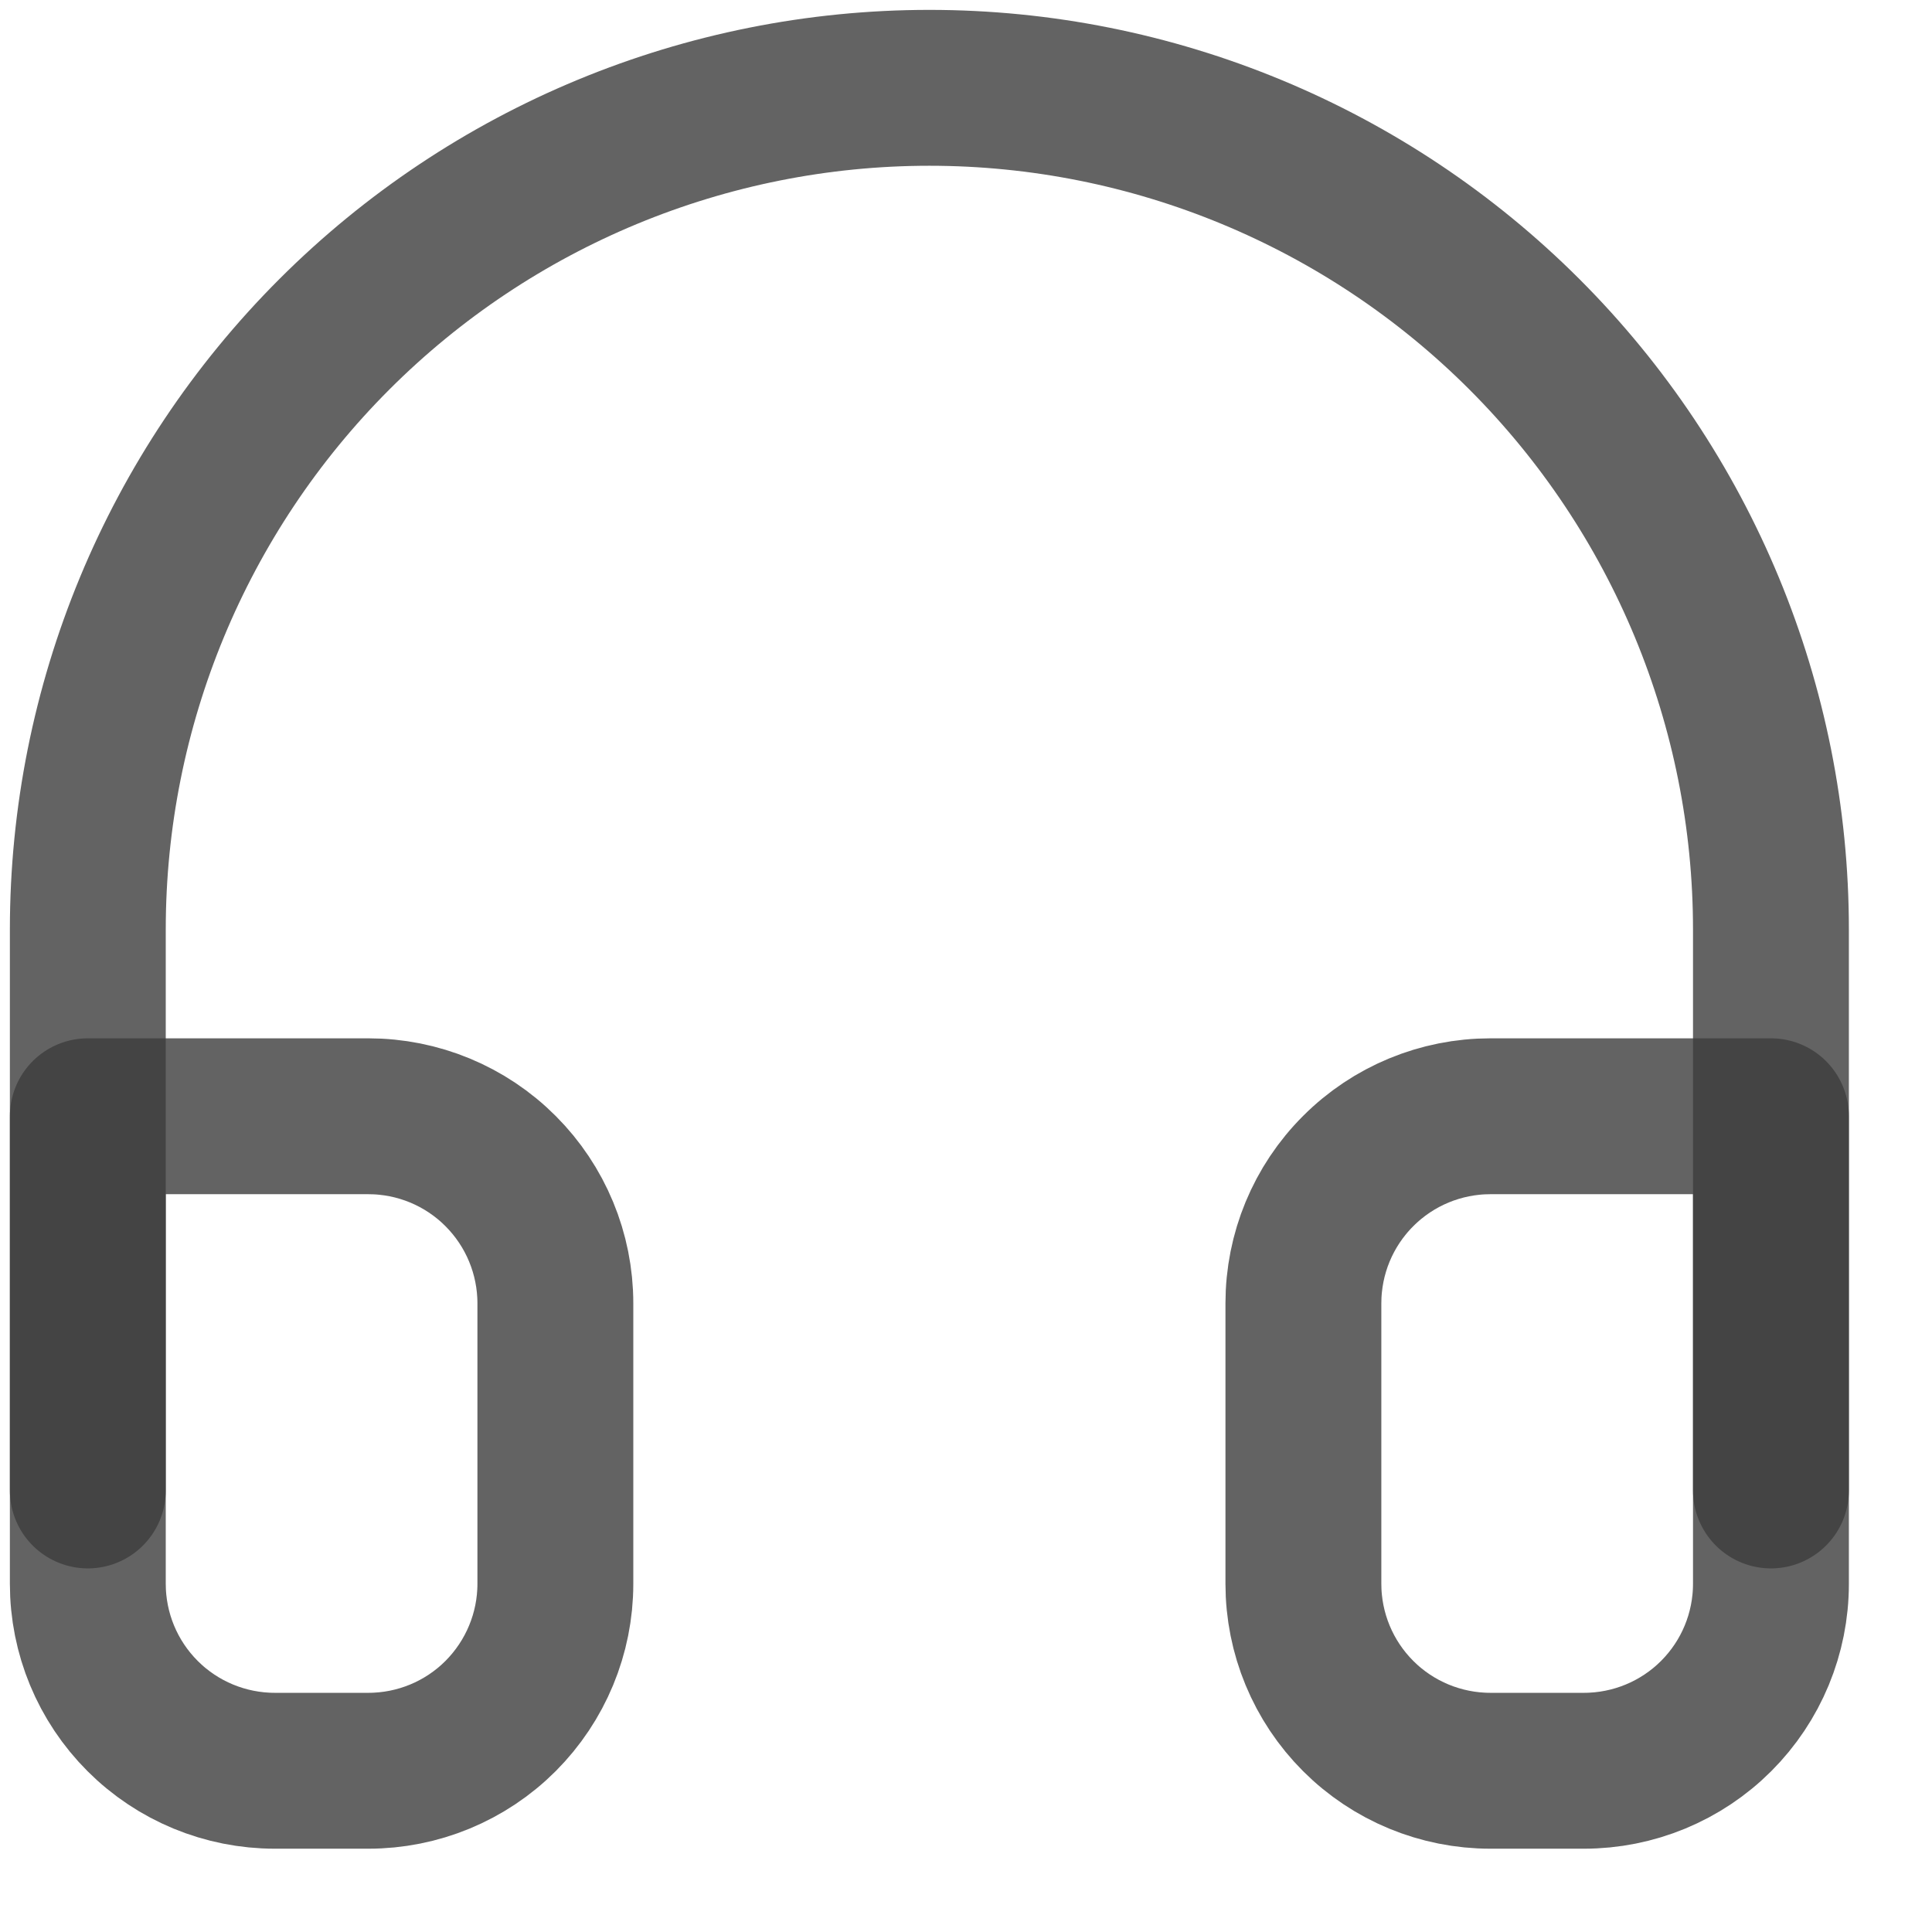
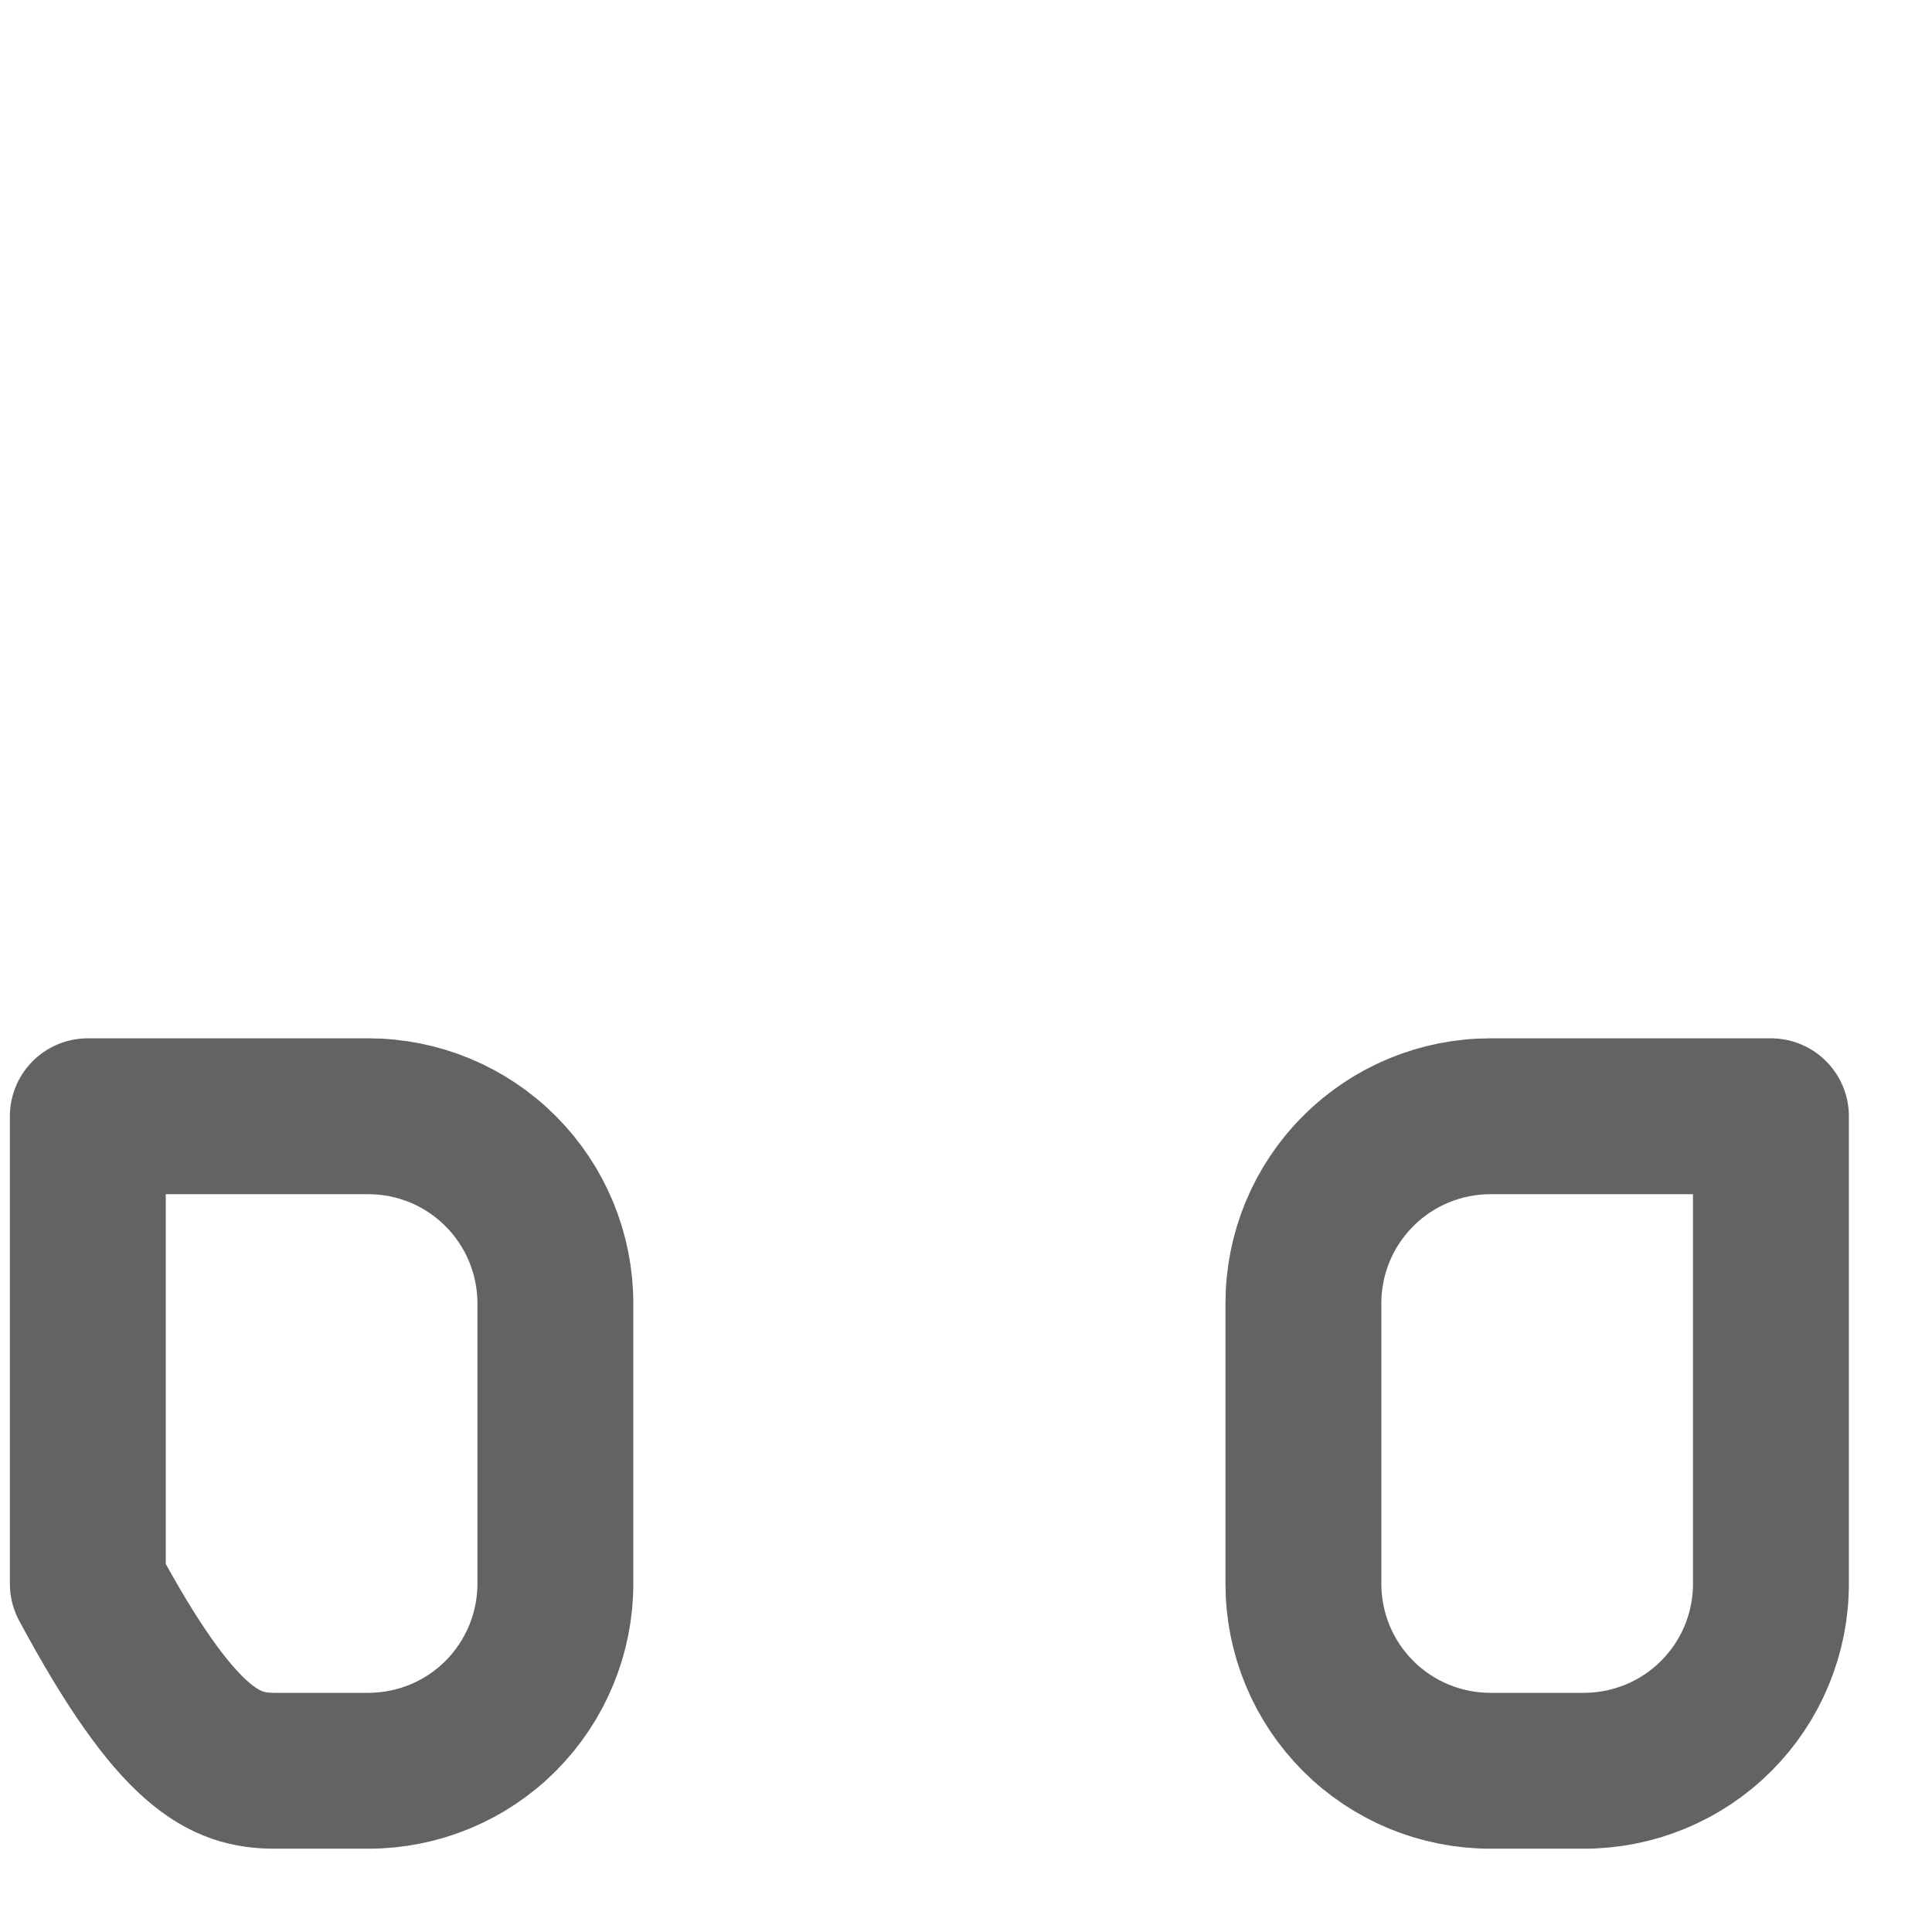
<svg xmlns="http://www.w3.org/2000/svg" width="22" height="22" viewBox="0 0 22 22" fill="none">
-   <path d="M1 16.972V10.583C1 8.041 2.01 5.604 3.807 3.807C5.604 2.01 8.041 1 10.583 1C13.124 1 15.562 2.01 17.359 3.807C19.156 5.604 20.166 8.041 20.166 10.583V16.972" stroke="#3D3C3C" stroke-opacity="0.8" stroke-width="1.775" stroke-linecap="round" stroke-linejoin="round" />
-   <path d="M20.166 18.035C20.166 18.6 19.942 19.141 19.542 19.541C19.143 19.94 18.601 20.164 18.036 20.164H16.972C16.407 20.164 15.865 19.94 15.466 19.541C15.066 19.141 14.842 18.6 14.842 18.035V14.841C14.842 14.276 15.066 13.734 15.466 13.335C15.865 12.935 16.407 12.711 16.972 12.711H20.166V18.035ZM1 18.035C1 18.6 1.224 19.141 1.624 19.541C2.023 19.94 2.565 20.164 3.13 20.164H4.194C4.759 20.164 5.301 19.94 5.7 19.541C6.099 19.141 6.324 18.6 6.324 18.035V14.841C6.324 14.276 6.099 13.734 5.7 13.335C5.301 12.935 4.759 12.711 4.194 12.711H1V18.035Z" stroke="#3D3C3C" stroke-opacity="0.8" stroke-width="1.775" stroke-linecap="round" stroke-linejoin="round" />
+   <path d="M20.166 18.035C20.166 18.6 19.942 19.141 19.542 19.541C19.143 19.94 18.601 20.164 18.036 20.164H16.972C16.407 20.164 15.865 19.94 15.466 19.541C15.066 19.141 14.842 18.6 14.842 18.035V14.841C14.842 14.276 15.066 13.734 15.466 13.335C15.865 12.935 16.407 12.711 16.972 12.711H20.166V18.035ZM1 18.035C2.023 19.94 2.565 20.164 3.13 20.164H4.194C4.759 20.164 5.301 19.94 5.7 19.541C6.099 19.141 6.324 18.6 6.324 18.035V14.841C6.324 14.276 6.099 13.734 5.7 13.335C5.301 12.935 4.759 12.711 4.194 12.711H1V18.035Z" stroke="#3D3C3C" stroke-opacity="0.8" stroke-width="1.775" stroke-linecap="round" stroke-linejoin="round" />
</svg>